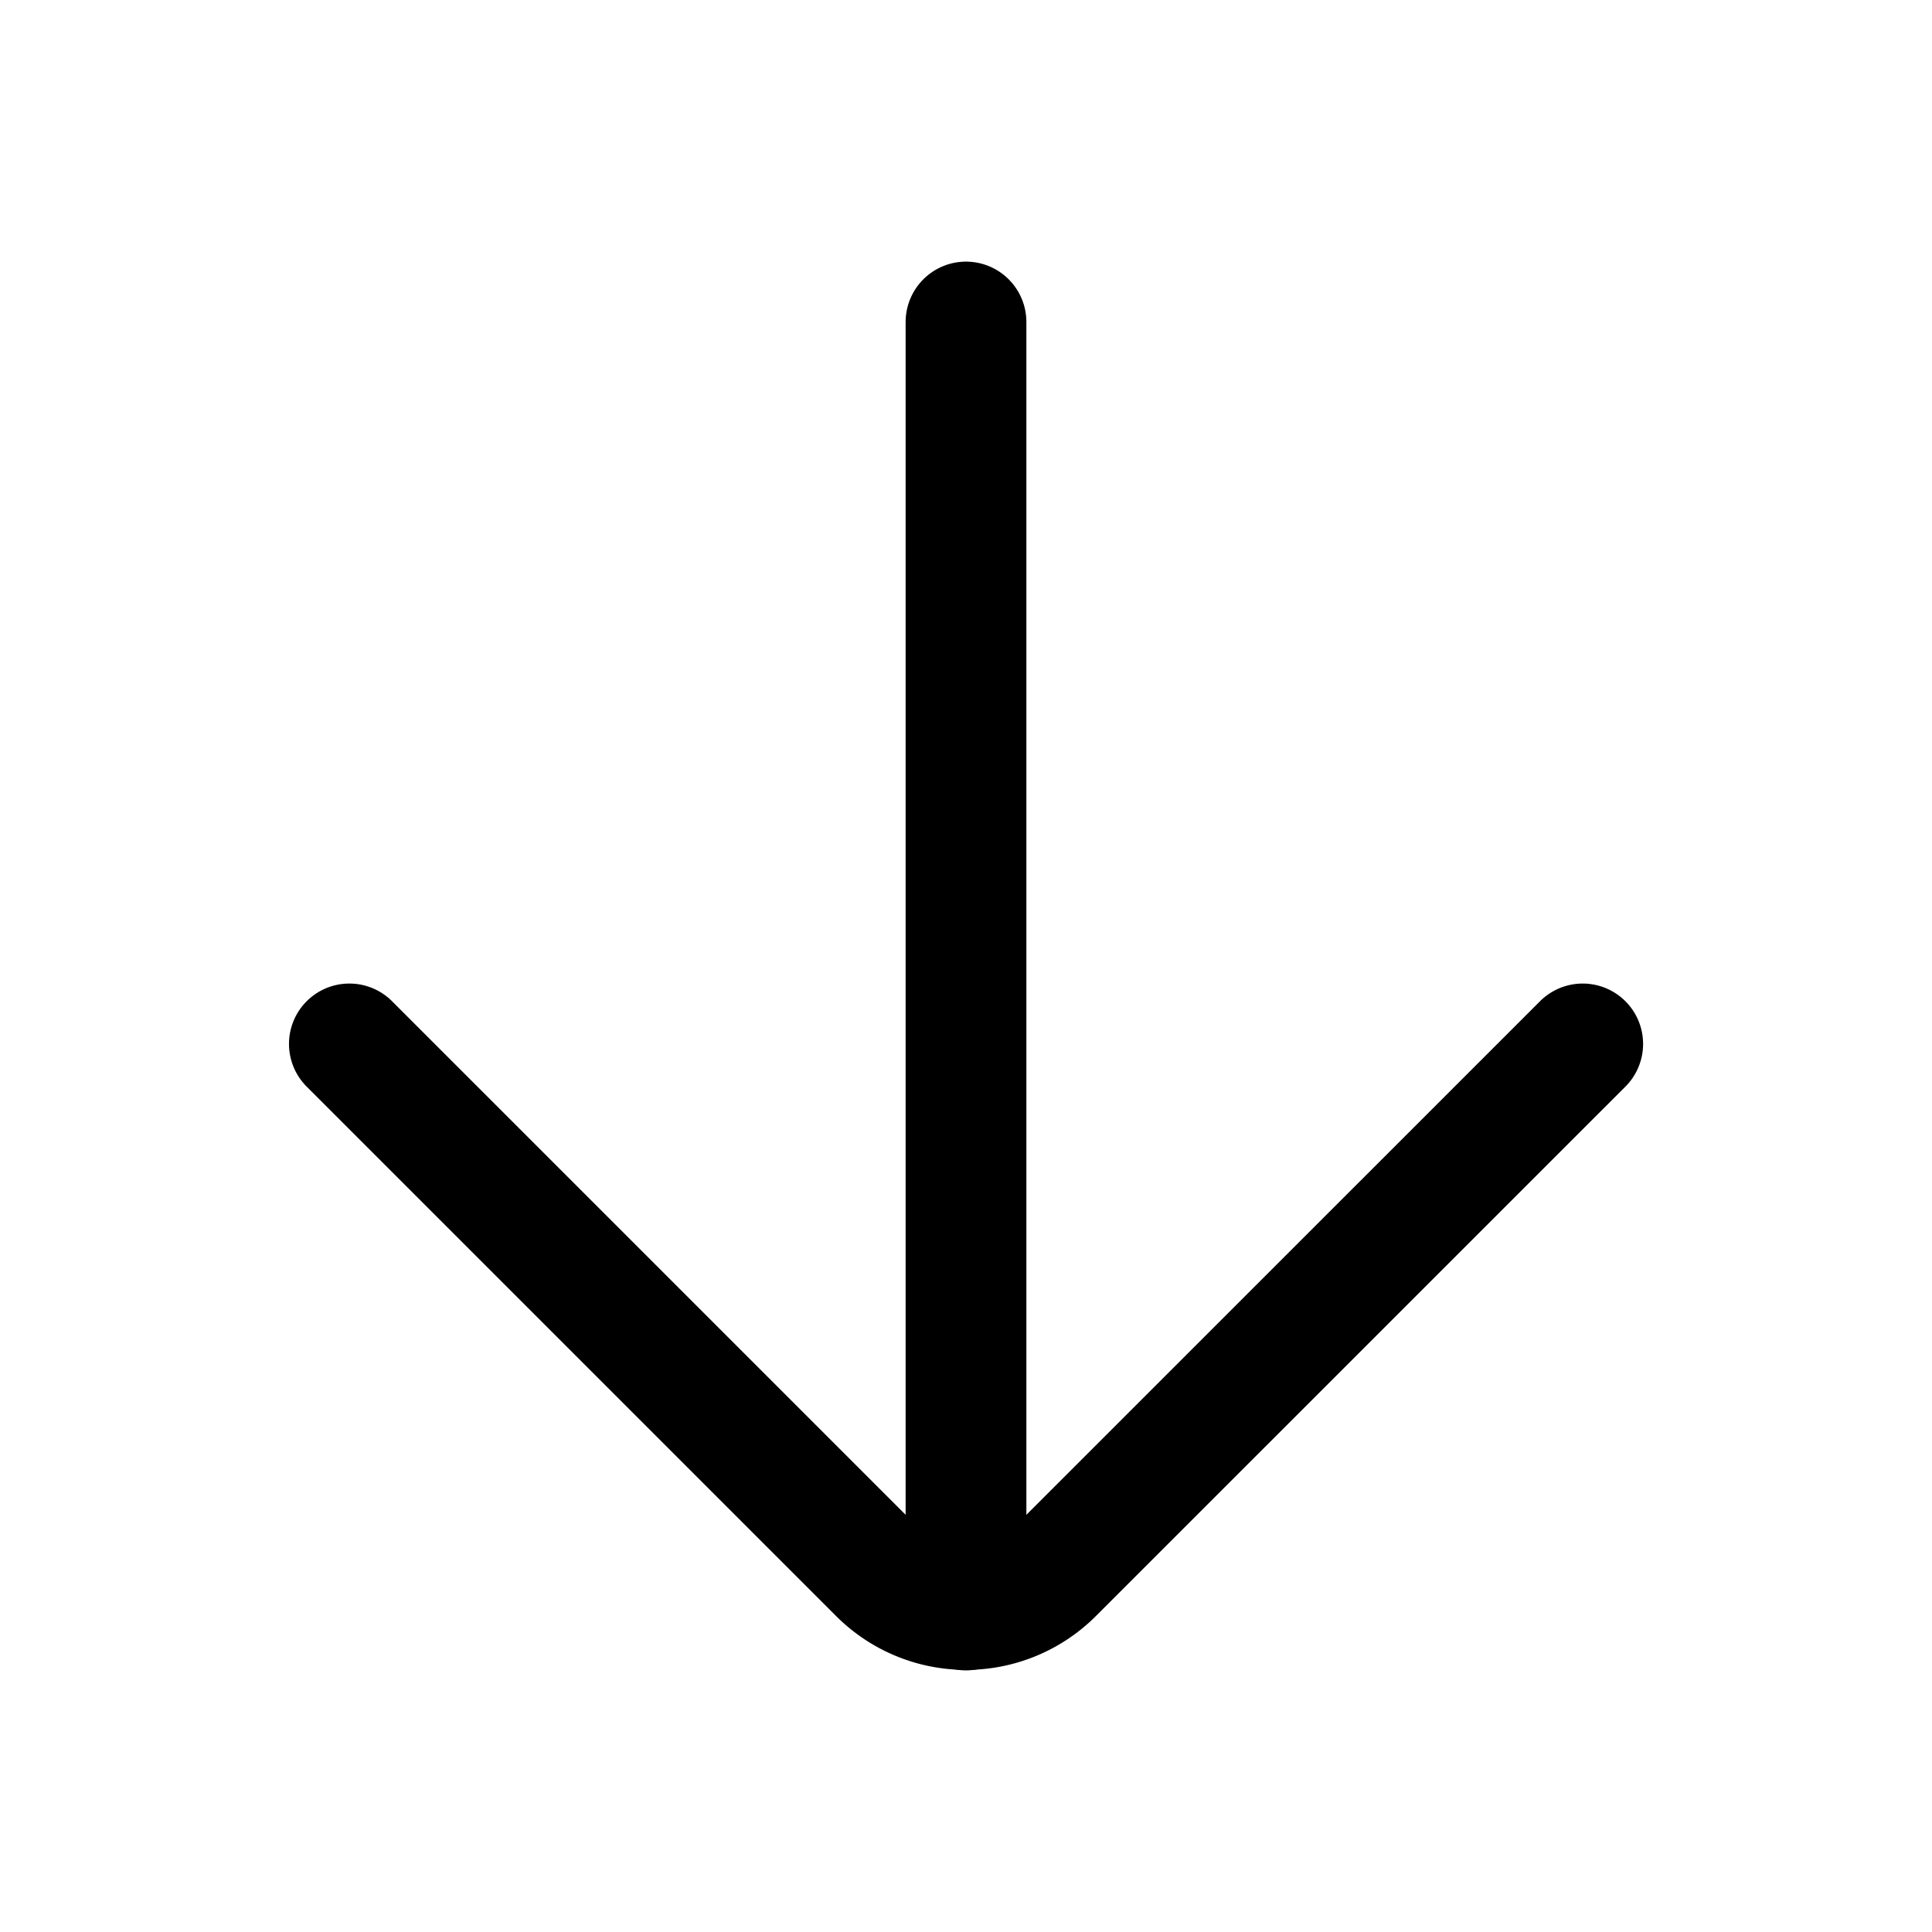
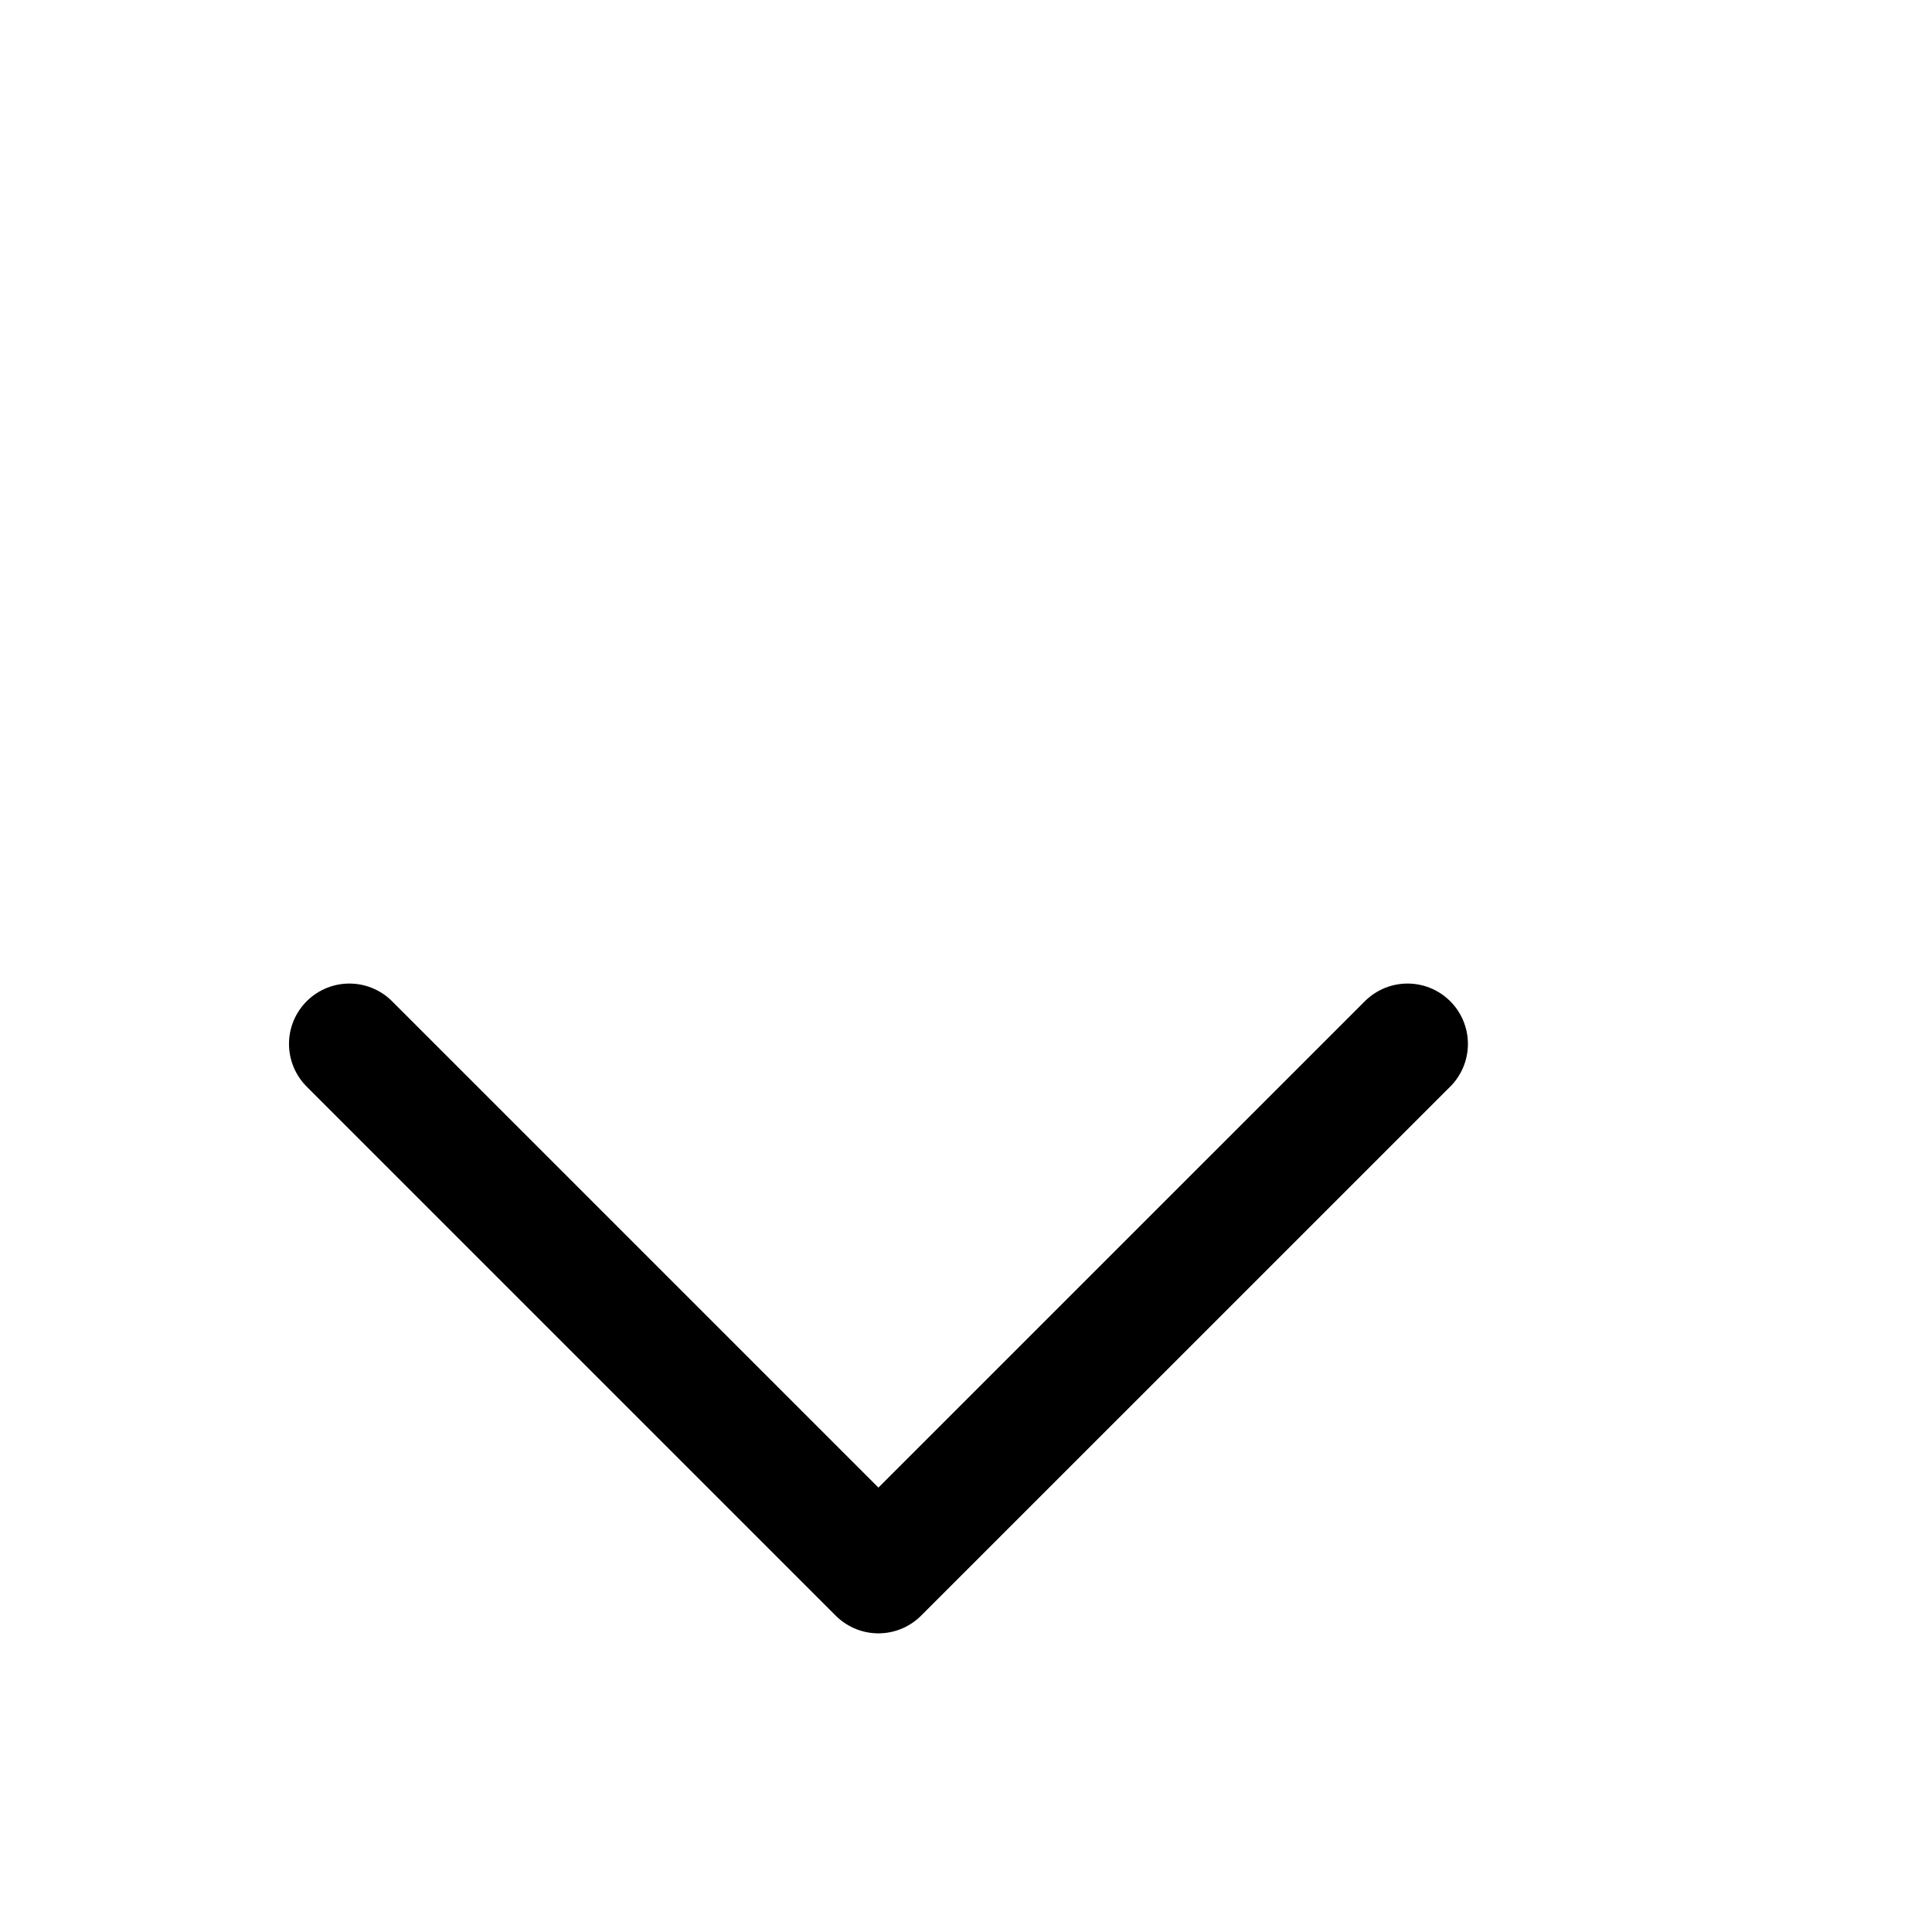
<svg xmlns="http://www.w3.org/2000/svg" width="800" height="800" viewBox="0 0 24 24">
  <g fill="none" stroke="currentColor" stroke-linecap="round" stroke-width="1.5">
-     <path stroke-miterlimit="10" d="M12 20V4" />
-     <path stroke-linejoin="round" d="m4.34 12.968l6.572 6.572a1.531 1.531 0 0 0 2.176 0l6.573-6.572" />
+     <path stroke-linejoin="round" d="m4.34 12.968l6.572 6.572l6.573-6.572" />
  </g>
</svg>